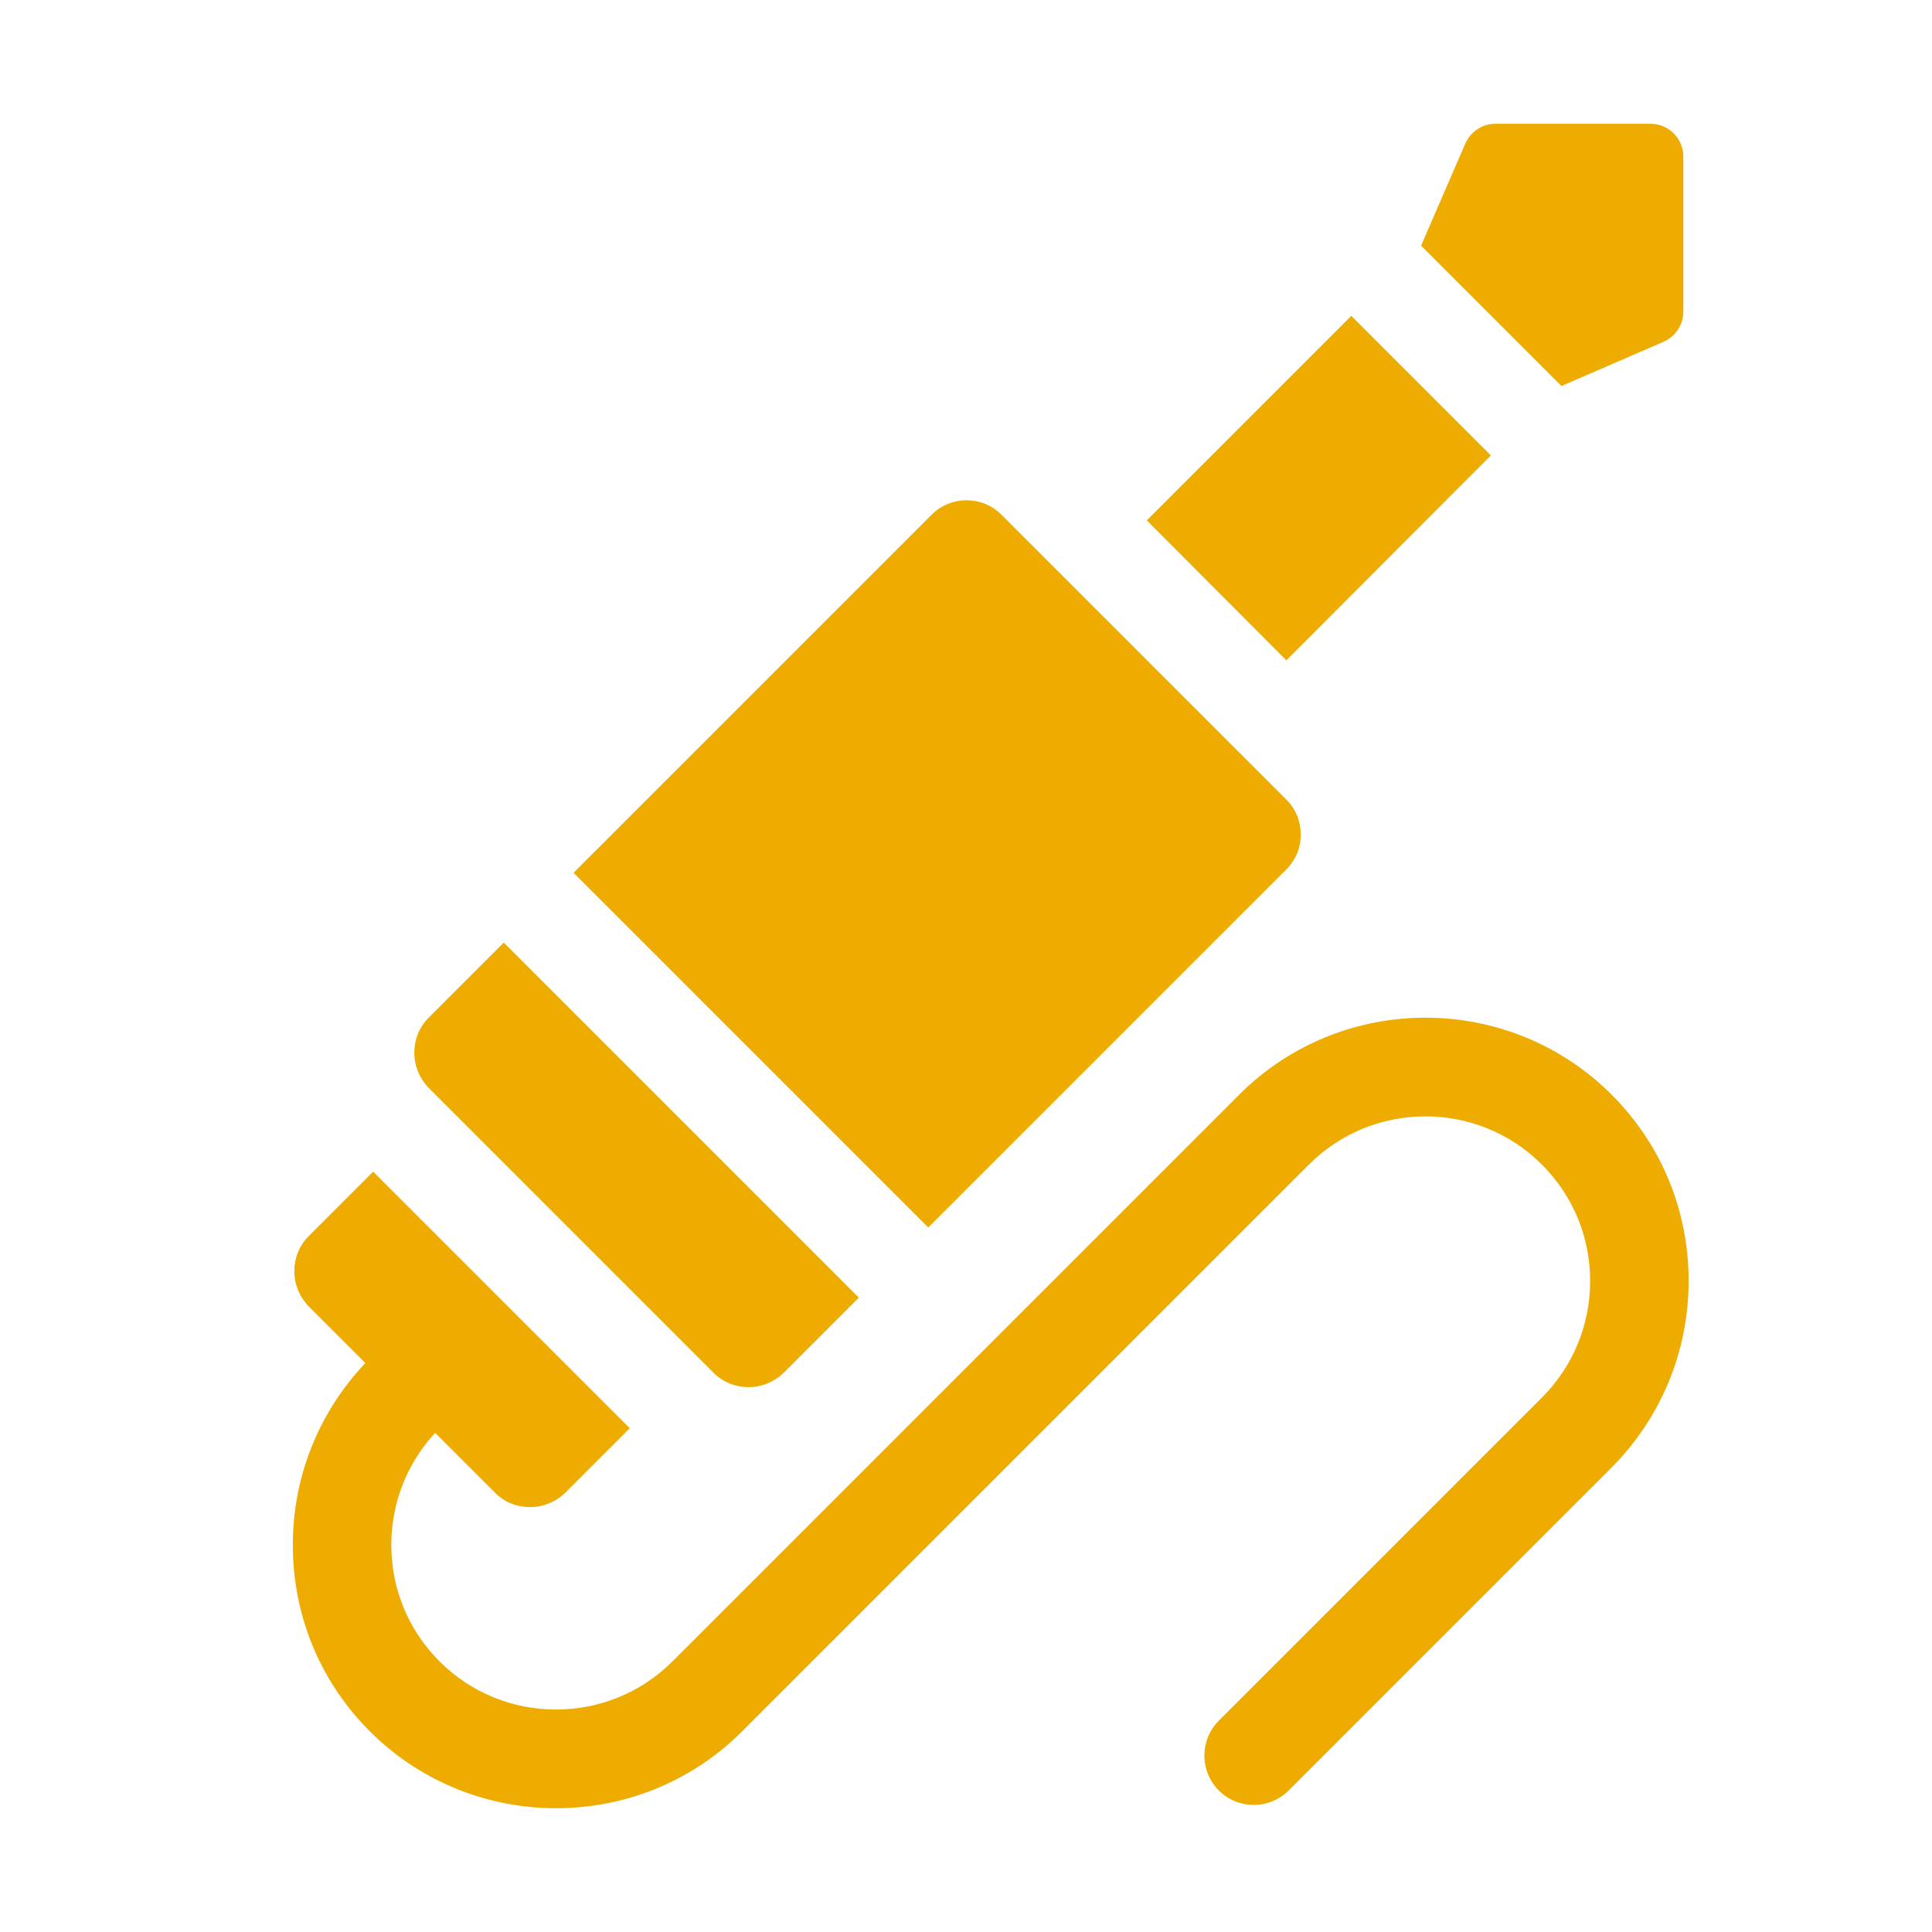
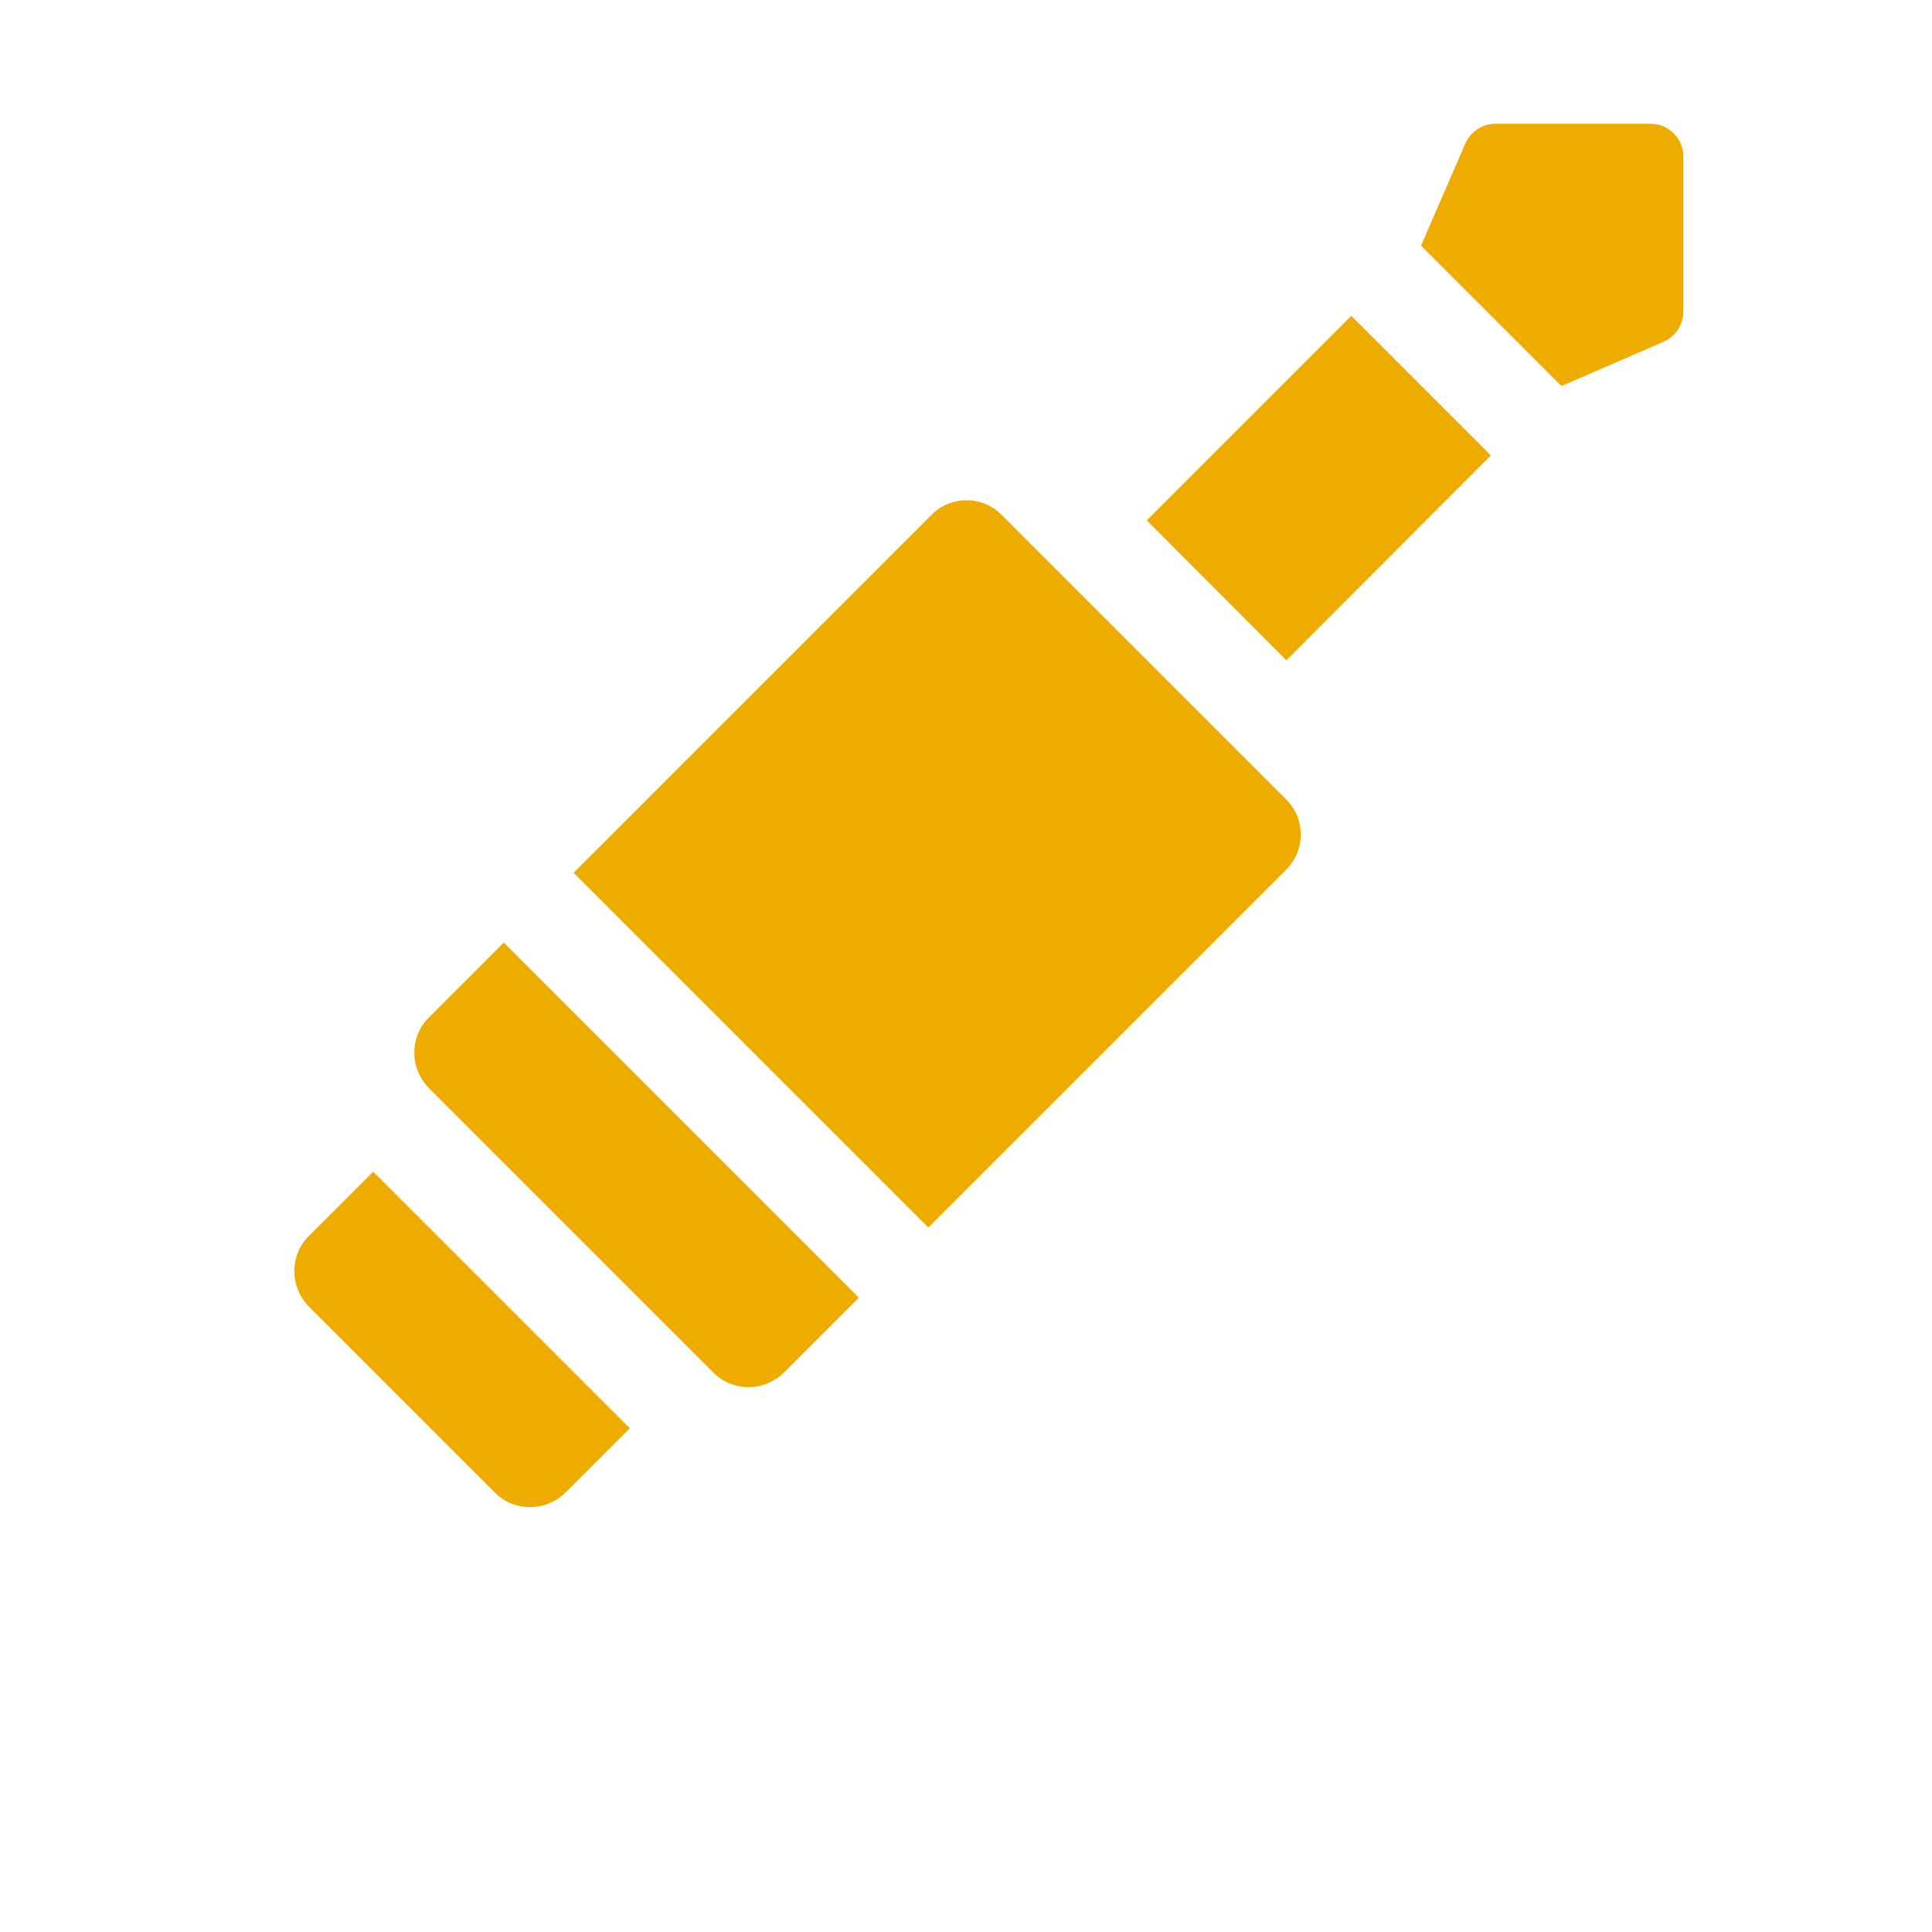
<svg xmlns="http://www.w3.org/2000/svg" version="1.1" id="Layer_1" x="0px" y="0px" viewBox="0 0 512 512" style="enable-background:new 0 0 512 512;" xml:space="preserve">
  <style type="text/css">
	.st0{fill:#EFAC00;}
</style>
  <path class="st0" d="M133.5,249.8l-19.9,19.9c-2.5,2.5-3.8,5.8-3.8,9.3s1.4,6.8,3.8,9.3l75.5,75.5c2.5,2.5,5.8,3.8,9.3,3.8  c3.5,0,6.8-1.4,9.3-3.8l19.9-19.9L133.5,249.8z" />
  <path class="st0" d="M340.9,211.9l-75.5-75.5c-5.1-5.1-13.4-5.1-18.5,0L152,231.3l94,94l94.9-94.9C346,225.3,346,217,340.9,211.9  L340.9,211.9z" />
-   <path class="st0" d="M147.4,479.2c-17.9,0-35.8-6.8-49.4-20.4c-13.2-13.2-20.4-30.7-20.4-49.4c0-18.6,7.3-36.2,20.4-49.4l8.1-8.1  c5.1-5.1,13.4-5.1,18.5,0c5.1,5.1,5.1,13.4,0,18.5l-8.1,8.1c-8.2,8.2-12.8,19.2-12.8,30.9s4.5,22.6,12.8,30.9c17,17,44.7,17,61.7,0  l150.2-150.2c27.2-27.2,71.5-27.2,98.7,0c13.2,13.2,20.4,30.7,20.4,49.4c0,18.6-7.3,36.2-20.4,49.4l-85.6,85.6  c-5.1,5.1-13.4,5.1-18.5,0c-5.1-5.1-5.1-13.4,0-18.5l85.6-85.6c8.2-8.2,12.8-19.2,12.8-30.9c0-11.7-4.5-22.6-12.8-30.9  c-17-17-44.7-17-61.7,0L196.7,458.8C183.1,472.4,165.3,479.2,147.4,479.2L147.4,479.2z" />
  <path class="st0" d="M98.9,310.5l-17.1,17.1c-2.5,2.5-3.8,5.8-3.8,9.3c0,3.5,1.4,6.8,3.8,9.3l49.4,49.4c2.6,2.6,5.9,3.8,9.3,3.8  c3.3,0,6.7-1.3,9.3-3.8l17.1-17.1L98.9,310.5z" />
  <path class="st0" d="M303.9,137.9l54.2-54.2l37,37L340.9,175L303.9,137.9z" />
  <path class="st0" d="M413.8,102.3l27-11.7c3.2-1.4,5.3-4.5,5.3-8V41.5c0-4.8-3.9-8.7-8.7-8.7h-41.1c-3.5,0-6.6,2.1-8,5.3l-11.7,27  L413.8,102.3z" />
</svg>